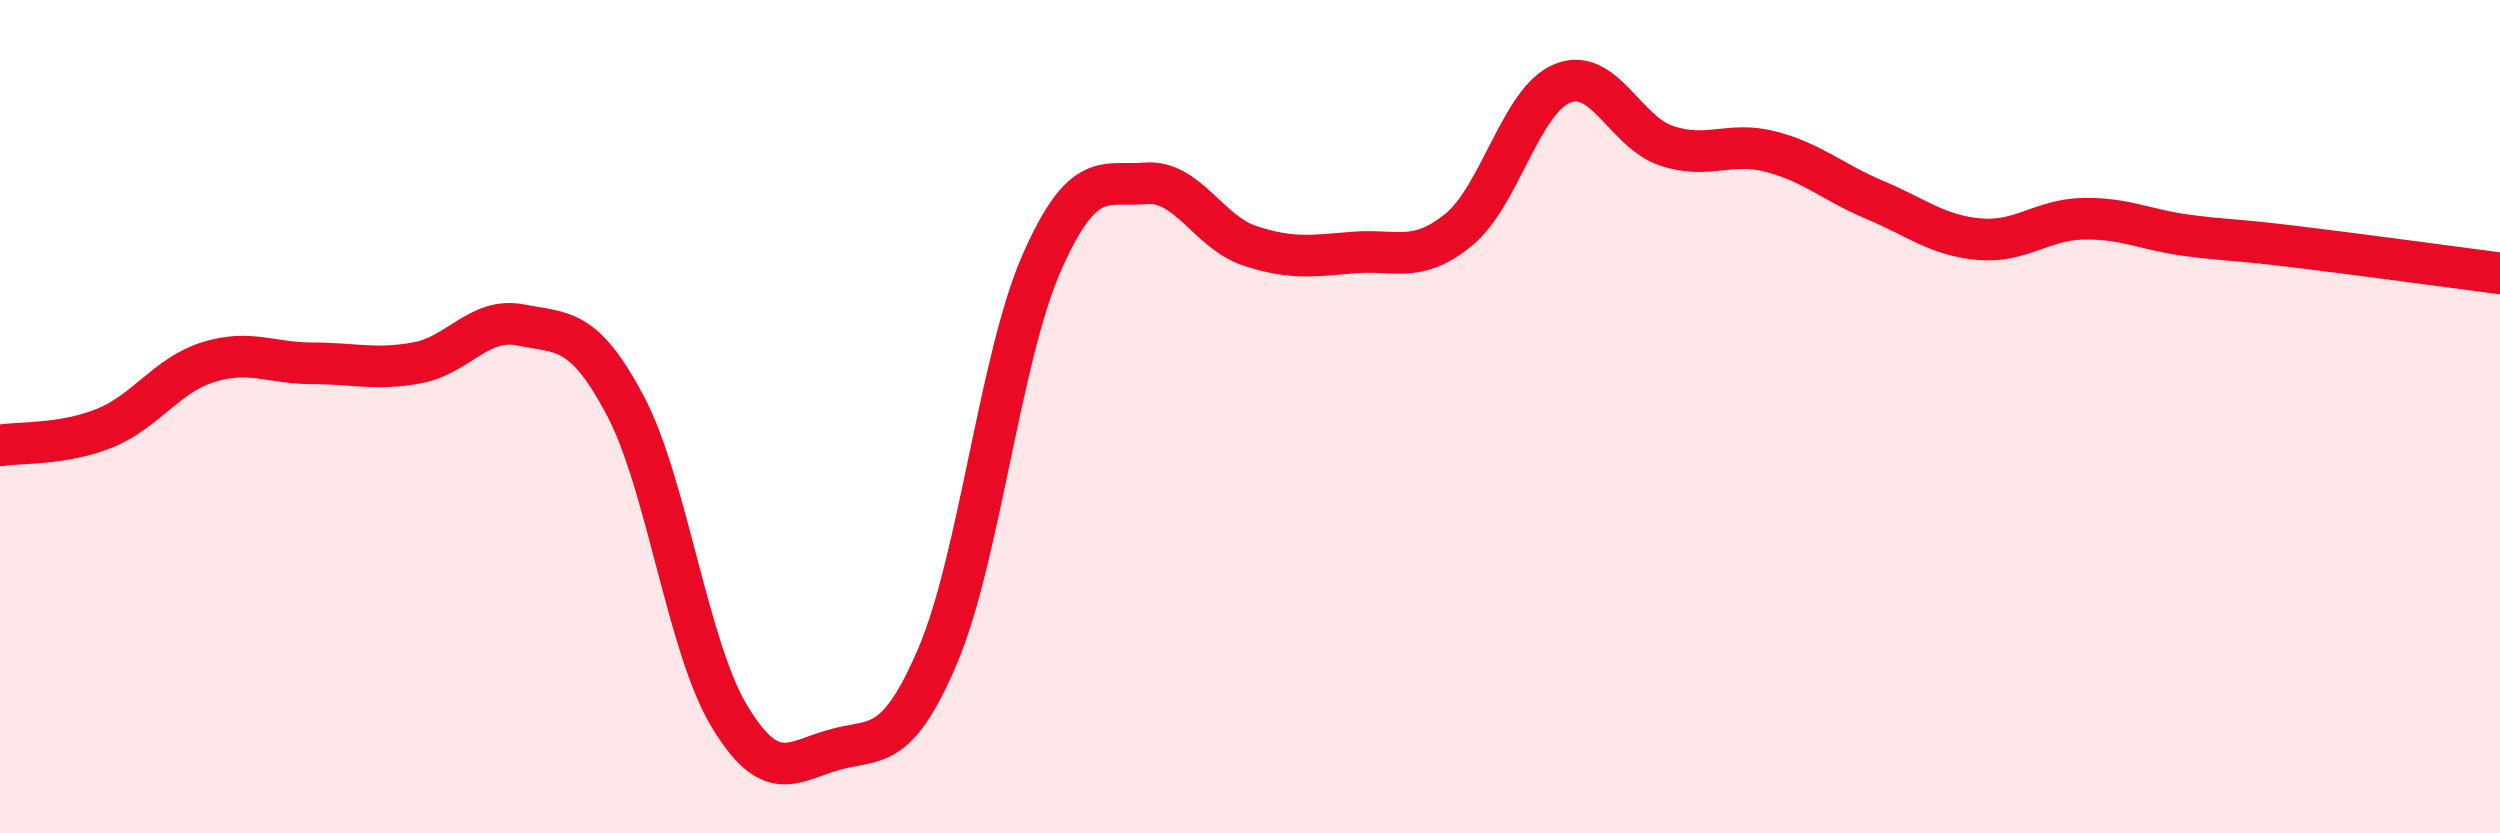
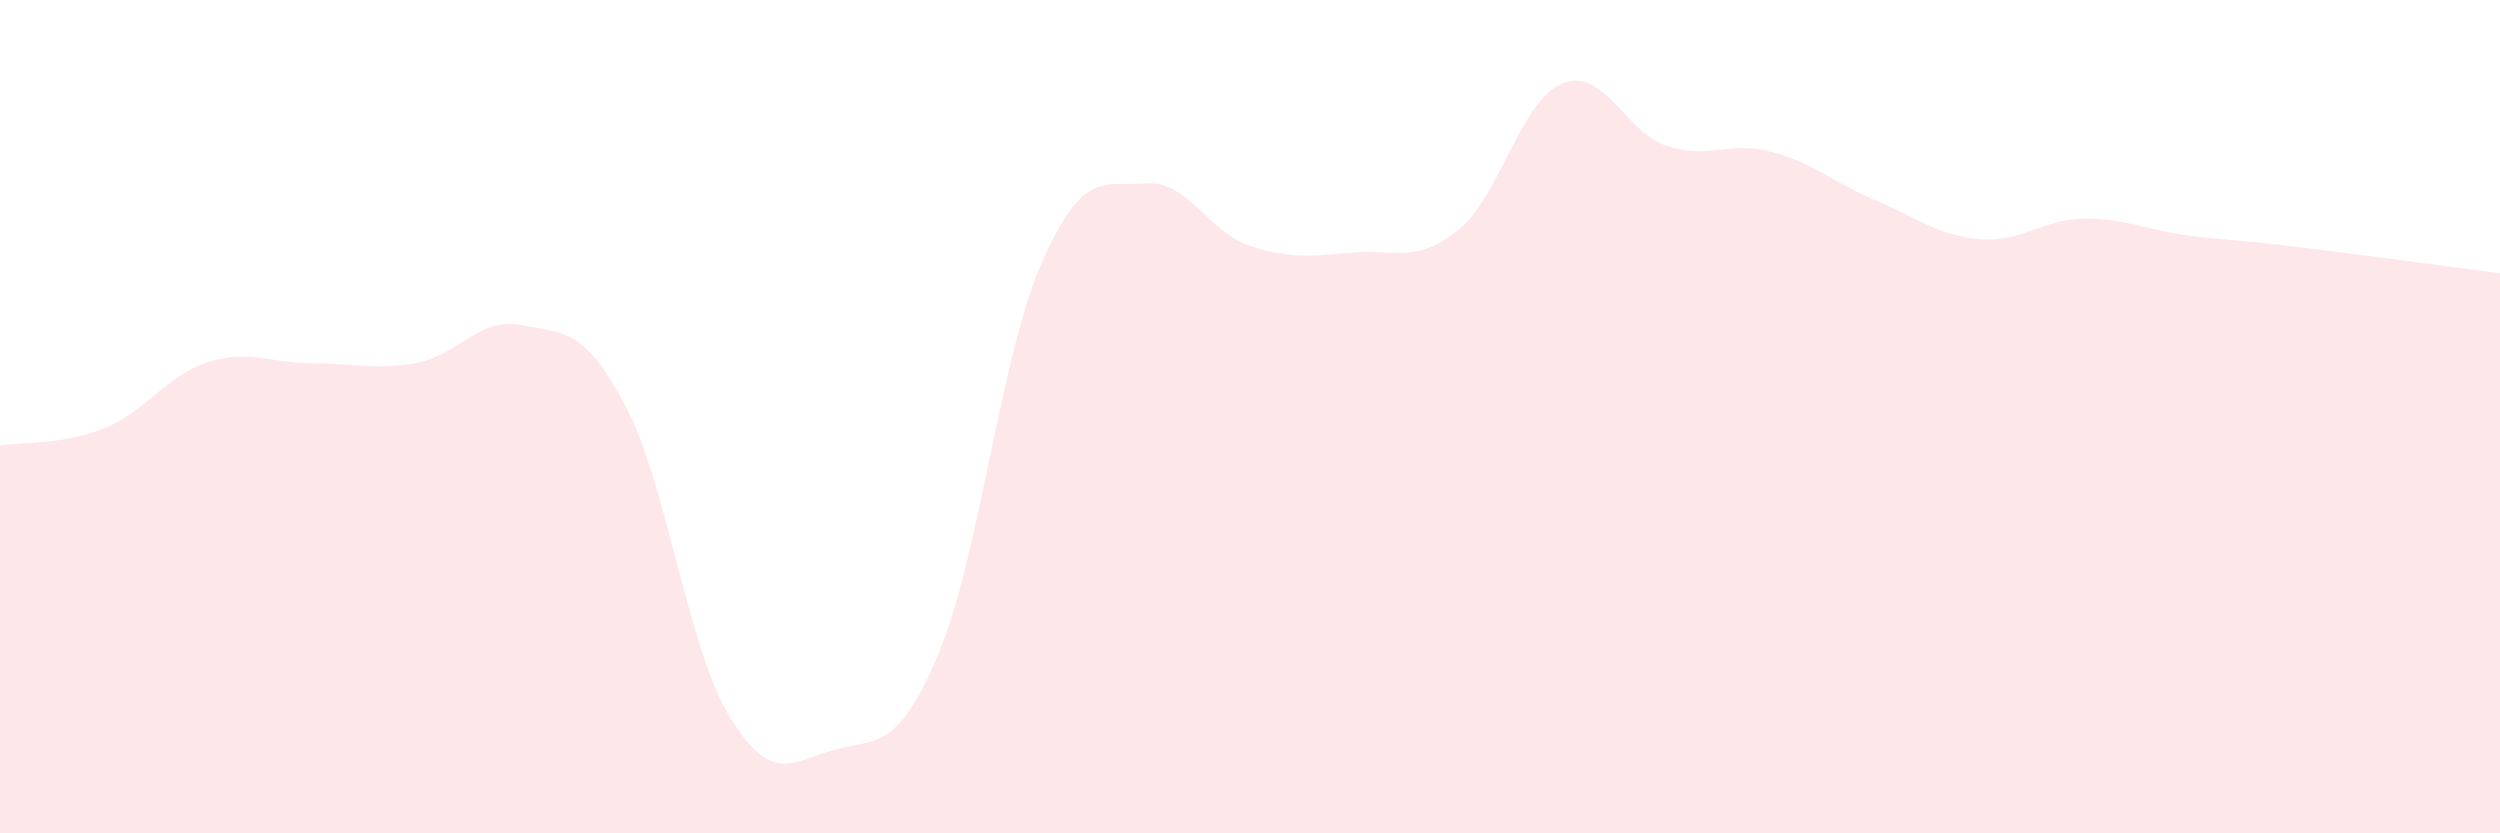
<svg xmlns="http://www.w3.org/2000/svg" width="60" height="20" viewBox="0 0 60 20">
  <path d="M 0,10.69 C 0.5,10.61 1.5,10.68 2.5,10.28 C 3.5,9.88 4,9 5,8.69 C 6,8.38 6.5,8.72 7.5,8.72 C 8.5,8.72 9,8.89 10,8.71 C 11,8.53 11.5,7.6 12.5,7.8 C 13.5,8 14,7.84 15,9.72 C 16,11.6 16.5,15.52 17.5,17.18 C 18.5,18.84 19,18.29 20,18 C 21,17.71 21.5,18.09 22.5,15.75 C 23.5,13.41 24,8.58 25,6.31 C 26,4.04 26.5,4.48 27.5,4.4 C 28.5,4.32 29,5.57 30,5.9 C 31,6.23 31.5,6.14 32.5,6.06 C 33.5,5.98 34,6.33 35,5.52 C 36,4.71 36.5,2.4 37.5,2 C 38.5,1.6 39,3.17 40,3.5 C 41,3.83 41.5,3.38 42.5,3.64 C 43.5,3.9 44,4.38 45,4.8 C 46,5.22 46.5,5.65 47.5,5.74 C 48.5,5.83 49,5.27 50,5.25 C 51,5.23 51.5,5.52 52.5,5.65 C 53.5,5.78 53.5,5.73 55,5.91 C 56.5,6.09 59,6.43 60,6.56L60 20L0 20Z" fill="#EB0A25" opacity="0.1" stroke-linecap="round" stroke-linejoin="round" />
-   <path d="M 0,10.69 C 0.5,10.61 1.5,10.68 2.5,10.28 C 3.5,9.88 4,9 5,8.69 C 6,8.38 6.5,8.72 7.5,8.72 C 8.5,8.72 9,8.89 10,8.71 C 11,8.53 11.5,7.6 12.5,7.8 C 13.5,8 14,7.84 15,9.72 C 16,11.6 16.5,15.52 17.5,17.18 C 18.5,18.84 19,18.29 20,18 C 21,17.71 21.5,18.09 22.5,15.75 C 23.5,13.41 24,8.58 25,6.31 C 26,4.04 26.5,4.48 27.5,4.4 C 28.5,4.32 29,5.57 30,5.9 C 31,6.23 31.5,6.14 32.5,6.06 C 33.5,5.98 34,6.33 35,5.52 C 36,4.71 36.5,2.4 37.5,2 C 38.5,1.6 39,3.17 40,3.5 C 41,3.83 41.5,3.38 42.5,3.64 C 43.5,3.9 44,4.38 45,4.8 C 46,5.22 46.5,5.65 47.5,5.74 C 48.5,5.83 49,5.27 50,5.25 C 51,5.23 51.5,5.52 52.5,5.65 C 53.5,5.78 53.5,5.73 55,5.91 C 56.5,6.09 59,6.43 60,6.56" stroke="#EB0A25" stroke-width="1" fill="none" stroke-linecap="round" stroke-linejoin="round" />
</svg>